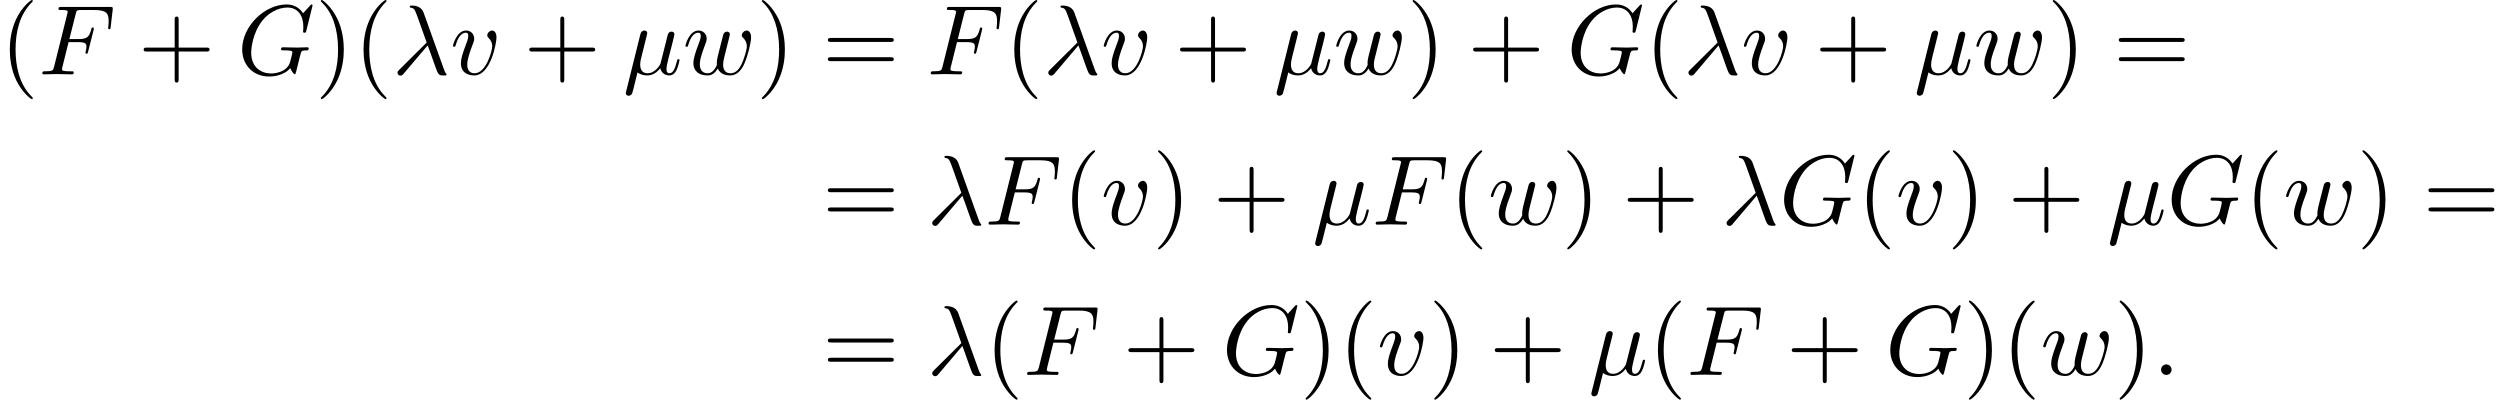
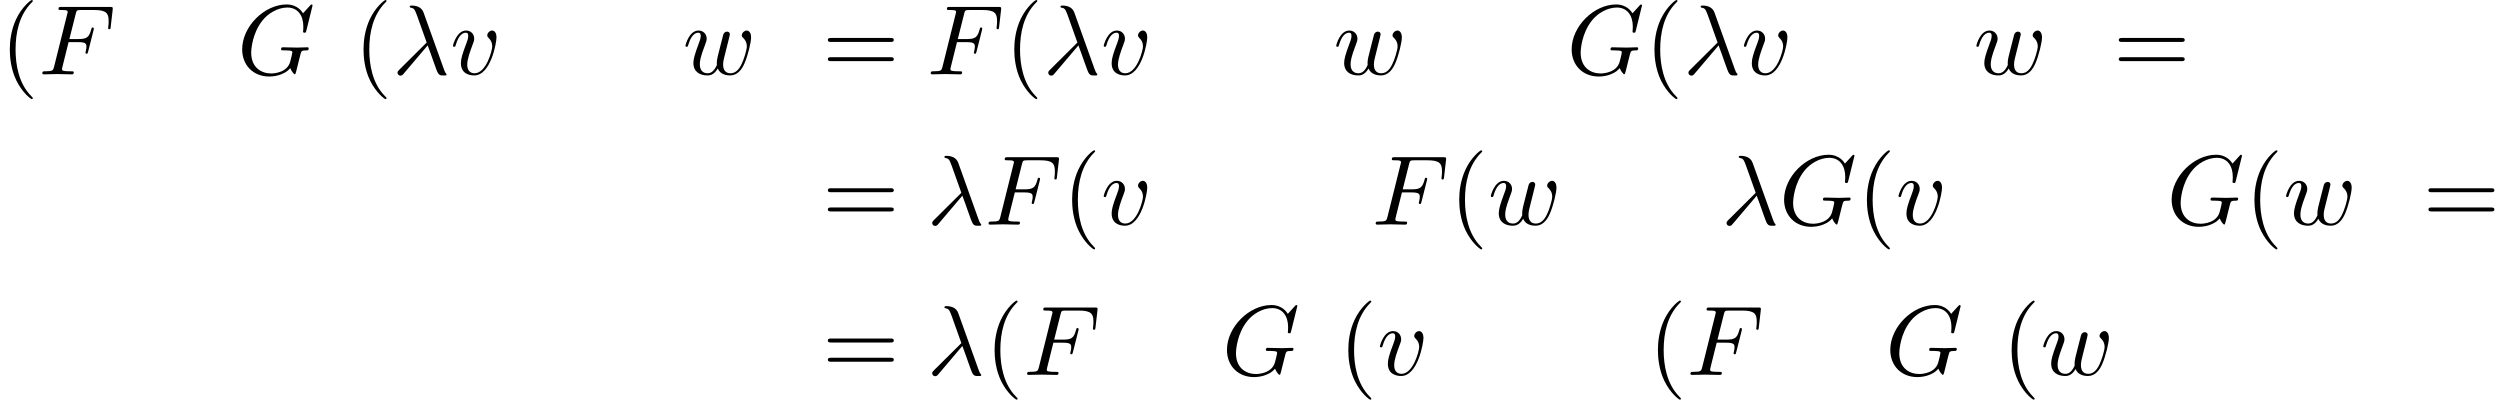
<svg xmlns="http://www.w3.org/2000/svg" xmlns:xlink="http://www.w3.org/1999/xlink" version="1.1" width="275.118pt" height="43.985pt" viewBox="95.567 71.041 275.118 43.985">
  <defs>
    <path id="g0-21" d="M3.895-3.185C4.342-2.04 4.865-.371 5.04-.12C5.215 .12 5.324 .12 5.618 .12H5.858C5.967 .109 5.978 .044 5.978 .011S5.956-.044 5.924-.087C5.815-.207 5.749-.371 5.673-.589L3.447-6.796C3.218-7.429 2.629-7.571 2.116-7.571C2.062-7.571 1.92-7.571 1.92-7.451C1.92-7.364 2.007-7.342 2.018-7.342C2.378-7.276 2.455-7.211 2.727-6.469L3.785-3.502L.775-.513C.644-.382 .578-.316 .578-.175C.578 .011 .731 .142 .905 .142S1.178 .022 1.265-.087L3.895-3.185Z" />
-     <path id="g0-22" d="M2.52-3.829C2.575-4.058 2.684-4.473 2.684-4.527C2.684-4.713 2.553-4.822 2.367-4.822C2.335-4.822 2.029-4.811 1.931-4.429L.36 1.887C.327 2.018 .327 2.04 .327 2.062C.327 2.225 .447 2.356 .633 2.356C.862 2.356 .993 2.16 1.015 2.127C1.058 2.029 1.2 1.462 1.615-.218C1.964 .076 2.455 .12 2.673 .12C3.436 .12 3.862-.371 4.124-.676C4.222-.185 4.625 .12 5.105 .12C5.487 .12 5.738-.131 5.913-.48C6.098-.873 6.24-1.538 6.24-1.56C6.24-1.669 6.142-1.669 6.109-1.669C6-1.669 5.989-1.625 5.956-1.473C5.771-.764 5.575-.12 5.127-.12C4.833-.12 4.8-.404 4.8-.622C4.8-.862 4.931-1.375 5.018-1.756L5.324-2.935C5.356-3.098 5.465-3.513 5.509-3.676C5.564-3.927 5.673-4.342 5.673-4.407C5.673-4.604 5.52-4.702 5.356-4.702C5.302-4.702 5.018-4.691 4.931-4.32L4.418-2.28C4.287-1.735 4.167-1.276 4.135-1.167C4.124-1.113 3.6-.12 2.716-.12C2.171-.12 1.909-.48 1.909-1.069C1.909-1.385 1.985-1.691 2.062-1.996L2.52-3.829Z" />
-     <path id="g0-58" d="M2.095-.578C2.095-.895 1.833-1.156 1.516-1.156S.938-.895 .938-.578S1.2 0 1.516 0S2.095-.262 2.095-.578Z" />
    <path id="g0-70" d="M3.305-3.545H4.364C5.182-3.545 5.269-3.371 5.269-3.055C5.269-2.978 5.269-2.847 5.193-2.52C5.171-2.465 5.16-2.422 5.16-2.4C5.16-2.313 5.225-2.269 5.291-2.269C5.4-2.269 5.4-2.302 5.455-2.498L6.055-4.865C6.087-4.985 6.087-5.007 6.087-5.04C6.087-5.062 6.065-5.16 5.956-5.16S5.836-5.105 5.793-4.931C5.564-4.08 5.313-3.884 4.385-3.884H3.393L4.091-6.655C4.189-7.036 4.2-7.08 4.68-7.08H6.12C7.462-7.08 7.713-6.72 7.713-5.88C7.713-5.629 7.713-5.585 7.68-5.291C7.658-5.149 7.658-5.127 7.658-5.095C7.658-5.04 7.691-4.964 7.789-4.964C7.909-4.964 7.92-5.029 7.942-5.236L8.16-7.124C8.193-7.418 8.138-7.418 7.865-7.418H2.52C2.302-7.418 2.193-7.418 2.193-7.2C2.193-7.08 2.291-7.08 2.498-7.08C2.902-7.08 3.207-7.08 3.207-6.884C3.207-6.84 3.207-6.818 3.153-6.622L1.713-.851C1.604-.425 1.582-.338 .72-.338C.535-.338 .415-.338 .415-.131C.415 0 .545 0 .578 0C.895 0 1.702-.033 2.018-.033C2.378-.033 3.284 0 3.644 0C3.742 0 3.873 0 3.873-.207C3.873-.295 3.807-.316 3.807-.327C3.775-.338 3.753-.338 3.502-.338C3.262-.338 3.207-.338 2.935-.36C2.618-.393 2.585-.436 2.585-.578C2.585-.6 2.585-.665 2.629-.829L3.305-3.545Z" />
    <path id="g0-71" d="M8.291-7.582C8.291-7.615 8.269-7.691 8.171-7.691C8.138-7.691 8.127-7.68 8.007-7.56L7.244-6.72C7.145-6.873 6.644-7.691 5.433-7.691C3-7.691 .545-5.28 .545-2.749C.545-1.015 1.756 .24 3.524 .24C4.004 .24 4.495 .142 4.887-.022C5.433-.24 5.64-.469 5.836-.687C5.935-.415 6.218-.011 6.327-.011C6.382-.011 6.404-.044 6.404-.055C6.425-.076 6.535-.491 6.589-.72L6.796-1.56C6.84-1.745 6.895-1.931 6.938-2.116C7.058-2.607 7.069-2.629 7.691-2.64C7.745-2.64 7.865-2.651 7.865-2.858C7.865-2.935 7.811-2.978 7.724-2.978C7.473-2.978 6.829-2.945 6.578-2.945C6.24-2.945 5.389-2.978 5.051-2.978C4.953-2.978 4.822-2.978 4.822-2.76C4.822-2.64 4.909-2.64 5.149-2.64C5.16-2.64 5.476-2.64 5.727-2.618C6.011-2.585 6.065-2.553 6.065-2.411C6.065-2.313 5.945-1.822 5.836-1.418C5.531-.218 4.113-.098 3.731-.098C2.684-.098 1.538-.72 1.538-2.389C1.538-2.727 1.647-4.527 2.793-5.945C3.382-6.687 4.44-7.353 5.52-7.353C6.633-7.353 7.276-6.513 7.276-5.247C7.276-4.811 7.244-4.8 7.244-4.691S7.364-4.582 7.407-4.582C7.549-4.582 7.549-4.604 7.604-4.8L8.291-7.582Z" />
    <path id="g0-118" d="M5.105-4.058C5.105-4.647 4.822-4.822 4.625-4.822C4.353-4.822 4.091-4.538 4.091-4.298C4.091-4.156 4.145-4.091 4.265-3.971C4.495-3.753 4.636-3.469 4.636-3.076C4.636-2.618 3.971-.12 2.695-.12C2.138-.12 1.887-.502 1.887-1.069C1.887-1.68 2.182-2.476 2.52-3.382C2.596-3.567 2.651-3.72 2.651-3.927C2.651-4.418 2.302-4.822 1.756-4.822C.731-4.822 .316-3.24 .316-3.142C.316-3.033 .425-3.033 .447-3.033C.556-3.033 .567-3.055 .622-3.229C.938-4.331 1.407-4.582 1.724-4.582C1.811-4.582 1.996-4.582 1.996-4.233C1.996-3.96 1.887-3.665 1.811-3.469C1.331-2.204 1.189-1.702 1.189-1.233C1.189-.055 2.149 .12 2.651 .12C4.484 .12 5.105-3.491 5.105-4.058Z" />
    <path id="g0-119" d="M5.04-3.698C5.095-3.938 5.204-4.342 5.204-4.407C5.204-4.604 5.051-4.702 4.887-4.702C4.756-4.702 4.56-4.615 4.484-4.396C4.451-4.32 3.938-2.236 3.862-1.953C3.785-1.625 3.764-1.429 3.764-1.233C3.764-1.113 3.764-1.091 3.775-1.036C3.524-.458 3.196-.12 2.771-.12C1.898-.12 1.898-.927 1.898-1.113C1.898-1.462 1.953-1.887 2.465-3.229C2.585-3.556 2.651-3.709 2.651-3.927C2.651-4.418 2.291-4.822 1.756-4.822C.72-4.822 .316-3.24 .316-3.142C.316-3.033 .425-3.033 .447-3.033C.556-3.033 .567-3.055 .622-3.229C.916-4.244 1.342-4.582 1.724-4.582C1.822-4.582 1.996-4.571 1.996-4.222C1.996-3.949 1.876-3.644 1.8-3.458C1.32-2.171 1.189-1.669 1.189-1.255C1.189-.262 1.92 .12 2.738 .12C2.924 .12 3.436 .12 3.873-.644C4.156 .055 4.909 .12 5.236 .12C6.055 .12 6.535-.567 6.818-1.222C7.189-2.073 7.538-3.535 7.538-4.058C7.538-4.658 7.244-4.822 7.058-4.822C6.785-4.822 6.513-4.538 6.513-4.298C6.513-4.156 6.578-4.091 6.676-4.004C6.796-3.884 7.069-3.6 7.069-3.076C7.069-2.705 6.753-1.636 6.469-1.08C6.185-.502 5.804-.12 5.269-.12C4.756-.12 4.462-.447 4.462-1.069C4.462-1.375 4.538-1.713 4.582-1.865L5.04-3.698Z" />
    <path id="g1-40" d="M3.611 2.618C3.611 2.585 3.611 2.564 3.425 2.378C2.062 1.004 1.713-1.058 1.713-2.727C1.713-4.625 2.127-6.524 3.469-7.887C3.611-8.018 3.611-8.04 3.611-8.073C3.611-8.149 3.567-8.182 3.502-8.182C3.393-8.182 2.411-7.44 1.767-6.055C1.211-4.855 1.08-3.644 1.08-2.727C1.08-1.876 1.2-.556 1.8 .676C2.455 2.018 3.393 2.727 3.502 2.727C3.567 2.727 3.611 2.695 3.611 2.618Z" />
-     <path id="g1-41" d="M3.153-2.727C3.153-3.578 3.033-4.898 2.433-6.131C1.778-7.473 .84-8.182 .731-8.182C.665-8.182 .622-8.138 .622-8.073C.622-8.04 .622-8.018 .829-7.822C1.898-6.742 2.52-5.007 2.52-2.727C2.52-.862 2.116 1.058 .764 2.433C.622 2.564 .622 2.585 .622 2.618C.622 2.684 .665 2.727 .731 2.727C.84 2.727 1.822 1.985 2.465 .6C3.022-.6 3.153-1.811 3.153-2.727Z" />
-     <path id="g1-43" d="M4.462-2.509H7.505C7.658-2.509 7.865-2.509 7.865-2.727S7.658-2.945 7.505-2.945H4.462V-6C4.462-6.153 4.462-6.36 4.244-6.36S4.025-6.153 4.025-6V-2.945H.971C.818-2.945 .611-2.945 .611-2.727S.818-2.509 .971-2.509H4.025V.545C4.025 .698 4.025 .905 4.244 .905S4.462 .698 4.462 .545V-2.509Z" />
    <path id="g1-61" d="M7.495-3.567C7.658-3.567 7.865-3.567 7.865-3.785S7.658-4.004 7.505-4.004H.971C.818-4.004 .611-4.004 .611-3.785S.818-3.567 .982-3.567H7.495ZM7.505-1.451C7.658-1.451 7.865-1.451 7.865-1.669S7.658-1.887 7.495-1.887H.982C.818-1.887 .611-1.887 .611-1.669S.818-1.451 .971-1.451H7.505Z" />
  </defs>
  <g id="page1">
    <use x="95.567" y="79.223" xlink:href="#g1-40" />
    <use x="99.809" y="79.223" xlink:href="#g0-70" />
    <use x="110.764" y="79.223" xlink:href="#g1-43" />
    <use x="121.673" y="79.223" xlink:href="#g0-71" />
    <use x="130.25" y="79.223" xlink:href="#g1-41" />
    <use x="134.492" y="79.223" xlink:href="#g1-40" />
    <use x="138.735" y="79.223" xlink:href="#g0-21" />
    <use x="145.099" y="79.223" xlink:href="#g0-118" />
    <use x="153.202" y="79.223" xlink:href="#g1-43" />
    <use x="164.111" y="79.223" xlink:href="#g0-22" />
    <use x="170.684" y="79.223" xlink:href="#g0-119" />
    <use x="178.788" y="79.223" xlink:href="#g1-41" />
    <use x="186.061" y="79.223" xlink:href="#g1-61" />
    <use x="197.576" y="79.223" xlink:href="#g0-70" />
    <use x="206.106" y="79.223" xlink:href="#g1-40" />
    <use x="210.348" y="79.223" xlink:href="#g0-21" />
    <use x="216.712" y="79.223" xlink:href="#g0-118" />
    <use x="224.816" y="79.223" xlink:href="#g1-43" />
    <use x="235.725" y="79.223" xlink:href="#g0-22" />
    <use x="242.298" y="79.223" xlink:href="#g0-119" />
    <use x="250.402" y="79.223" xlink:href="#g1-41" />
    <use x="257.068" y="79.223" xlink:href="#g1-43" />
    <use x="267.977" y="79.223" xlink:href="#g0-71" />
    <use x="276.555" y="79.223" xlink:href="#g1-40" />
    <use x="280.797" y="79.223" xlink:href="#g0-21" />
    <use x="287.161" y="79.223" xlink:href="#g0-118" />
    <use x="295.264" y="79.223" xlink:href="#g1-43" />
    <use x="306.173" y="79.223" xlink:href="#g0-22" />
    <use x="312.746" y="79.223" xlink:href="#g0-119" />
    <use x="320.85" y="79.223" xlink:href="#g1-41" />
    <use x="328.123" y="79.223" xlink:href="#g1-61" />
    <use x="186.061" y="95.761" xlink:href="#g1-61" />
    <use x="197.576" y="95.761" xlink:href="#g0-21" />
    <use x="203.939" y="95.761" xlink:href="#g0-70" />
    <use x="212.47" y="95.761" xlink:href="#g1-40" />
    <use x="216.712" y="95.761" xlink:href="#g0-118" />
    <use x="222.391" y="95.761" xlink:href="#g1-41" />
    <use x="229.058" y="95.761" xlink:href="#g1-43" />
    <use x="239.967" y="95.761" xlink:href="#g0-22" />
    <use x="246.54" y="95.761" xlink:href="#g0-70" />
    <use x="255.071" y="95.761" xlink:href="#g1-40" />
    <use x="259.313" y="95.761" xlink:href="#g0-119" />
    <use x="267.417" y="95.761" xlink:href="#g1-41" />
    <use x="274.083" y="95.761" xlink:href="#g1-43" />
    <use x="284.992" y="95.761" xlink:href="#g0-21" />
    <use x="291.356" y="95.761" xlink:href="#g0-71" />
    <use x="299.933" y="95.761" xlink:href="#g1-40" />
    <use x="304.176" y="95.761" xlink:href="#g0-118" />
    <use x="309.855" y="95.761" xlink:href="#g1-41" />
    <use x="316.522" y="95.761" xlink:href="#g1-43" />
    <use x="327.431" y="95.761" xlink:href="#g0-22" />
    <use x="334.004" y="95.761" xlink:href="#g0-71" />
    <use x="342.581" y="95.761" xlink:href="#g1-40" />
    <use x="346.824" y="95.761" xlink:href="#g0-119" />
    <use x="354.927" y="95.761" xlink:href="#g1-41" />
    <use x="362.2" y="95.761" xlink:href="#g1-61" />
    <use x="186.061" y="112.299" xlink:href="#g1-61" />
    <use x="197.576" y="112.299" xlink:href="#g0-21" />
    <use x="203.939" y="112.299" xlink:href="#g1-40" />
    <use x="208.182" y="112.299" xlink:href="#g0-70" />
    <use x="219.136" y="112.299" xlink:href="#g1-43" />
    <use x="230.045" y="112.299" xlink:href="#g0-71" />
    <use x="238.623" y="112.299" xlink:href="#g1-41" />
    <use x="242.865" y="112.299" xlink:href="#g1-40" />
    <use x="247.108" y="112.299" xlink:href="#g0-118" />
    <use x="252.787" y="112.299" xlink:href="#g1-41" />
    <use x="259.453" y="112.299" xlink:href="#g1-43" />
    <use x="270.363" y="112.299" xlink:href="#g0-22" />
    <use x="276.936" y="112.299" xlink:href="#g1-40" />
    <use x="281.178" y="112.299" xlink:href="#g0-70" />
    <use x="292.133" y="112.299" xlink:href="#g1-43" />
    <use x="303.042" y="112.299" xlink:href="#g0-71" />
    <use x="311.619" y="112.299" xlink:href="#g1-41" />
    <use x="315.862" y="112.299" xlink:href="#g1-40" />
    <use x="320.104" y="112.299" xlink:href="#g0-119" />
    <use x="328.208" y="112.299" xlink:href="#g1-41" />
    <use x="332.45" y="112.299" xlink:href="#g0-58" />
  </g>
</svg>